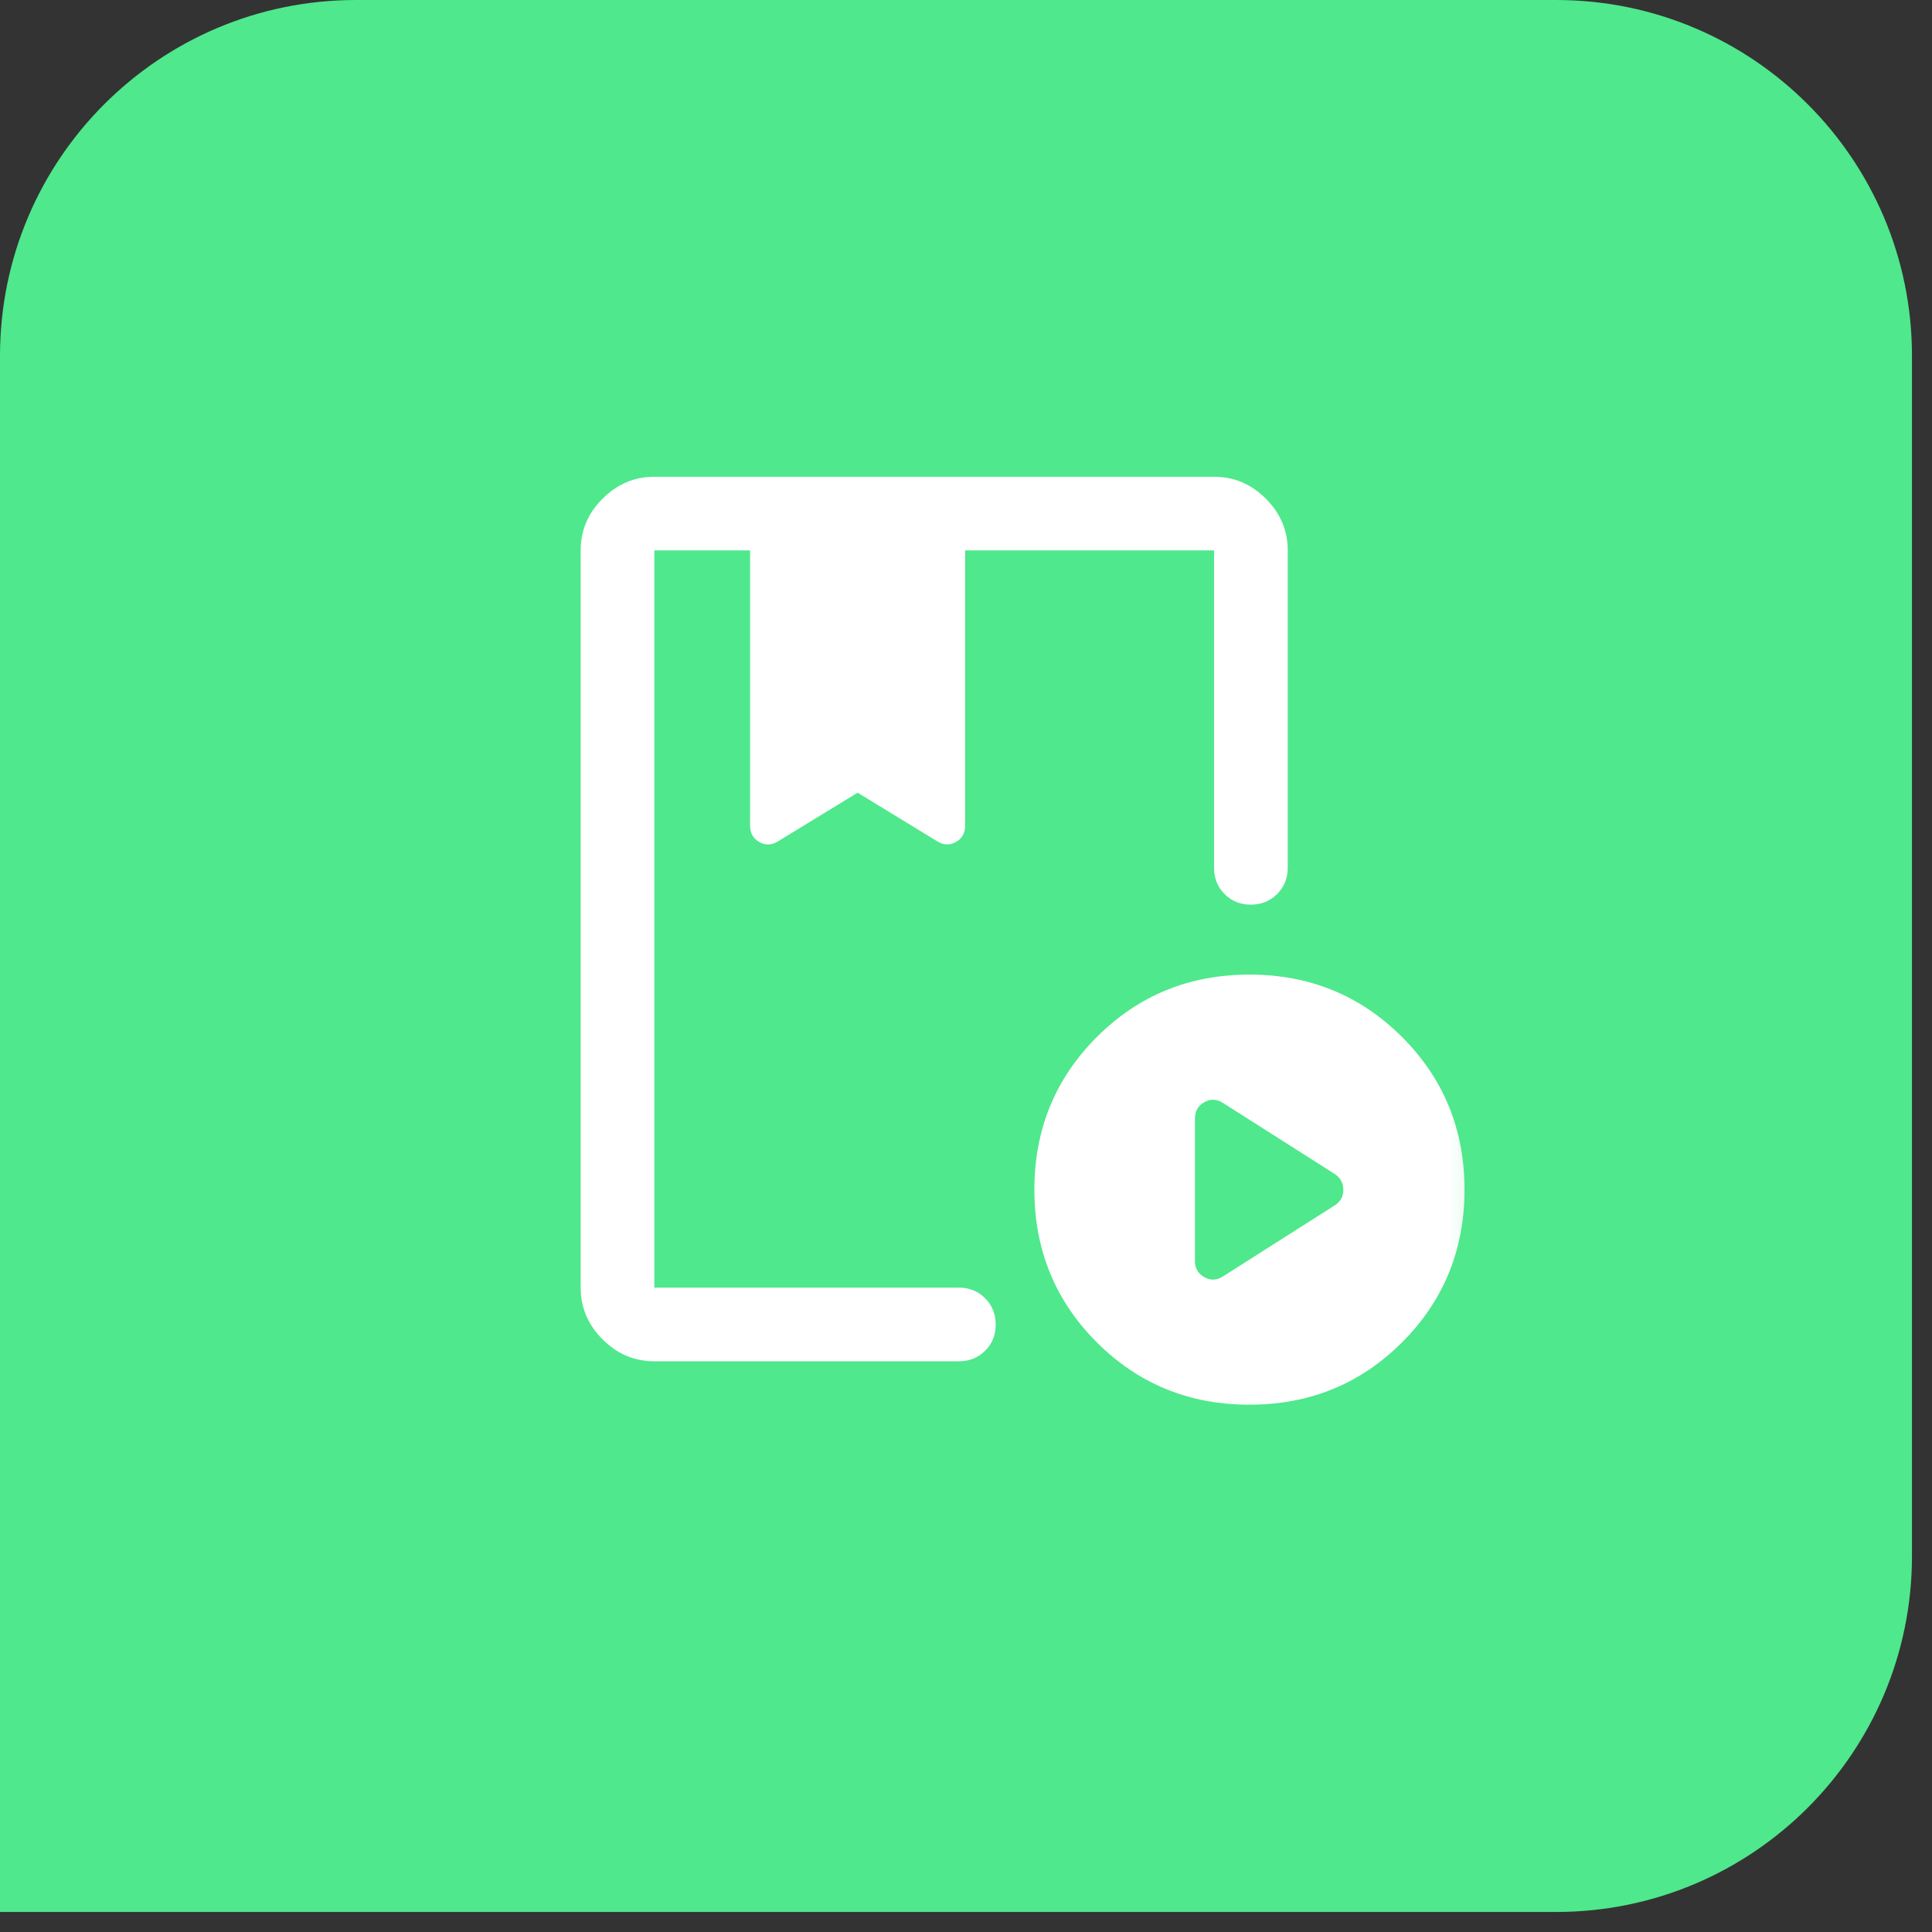
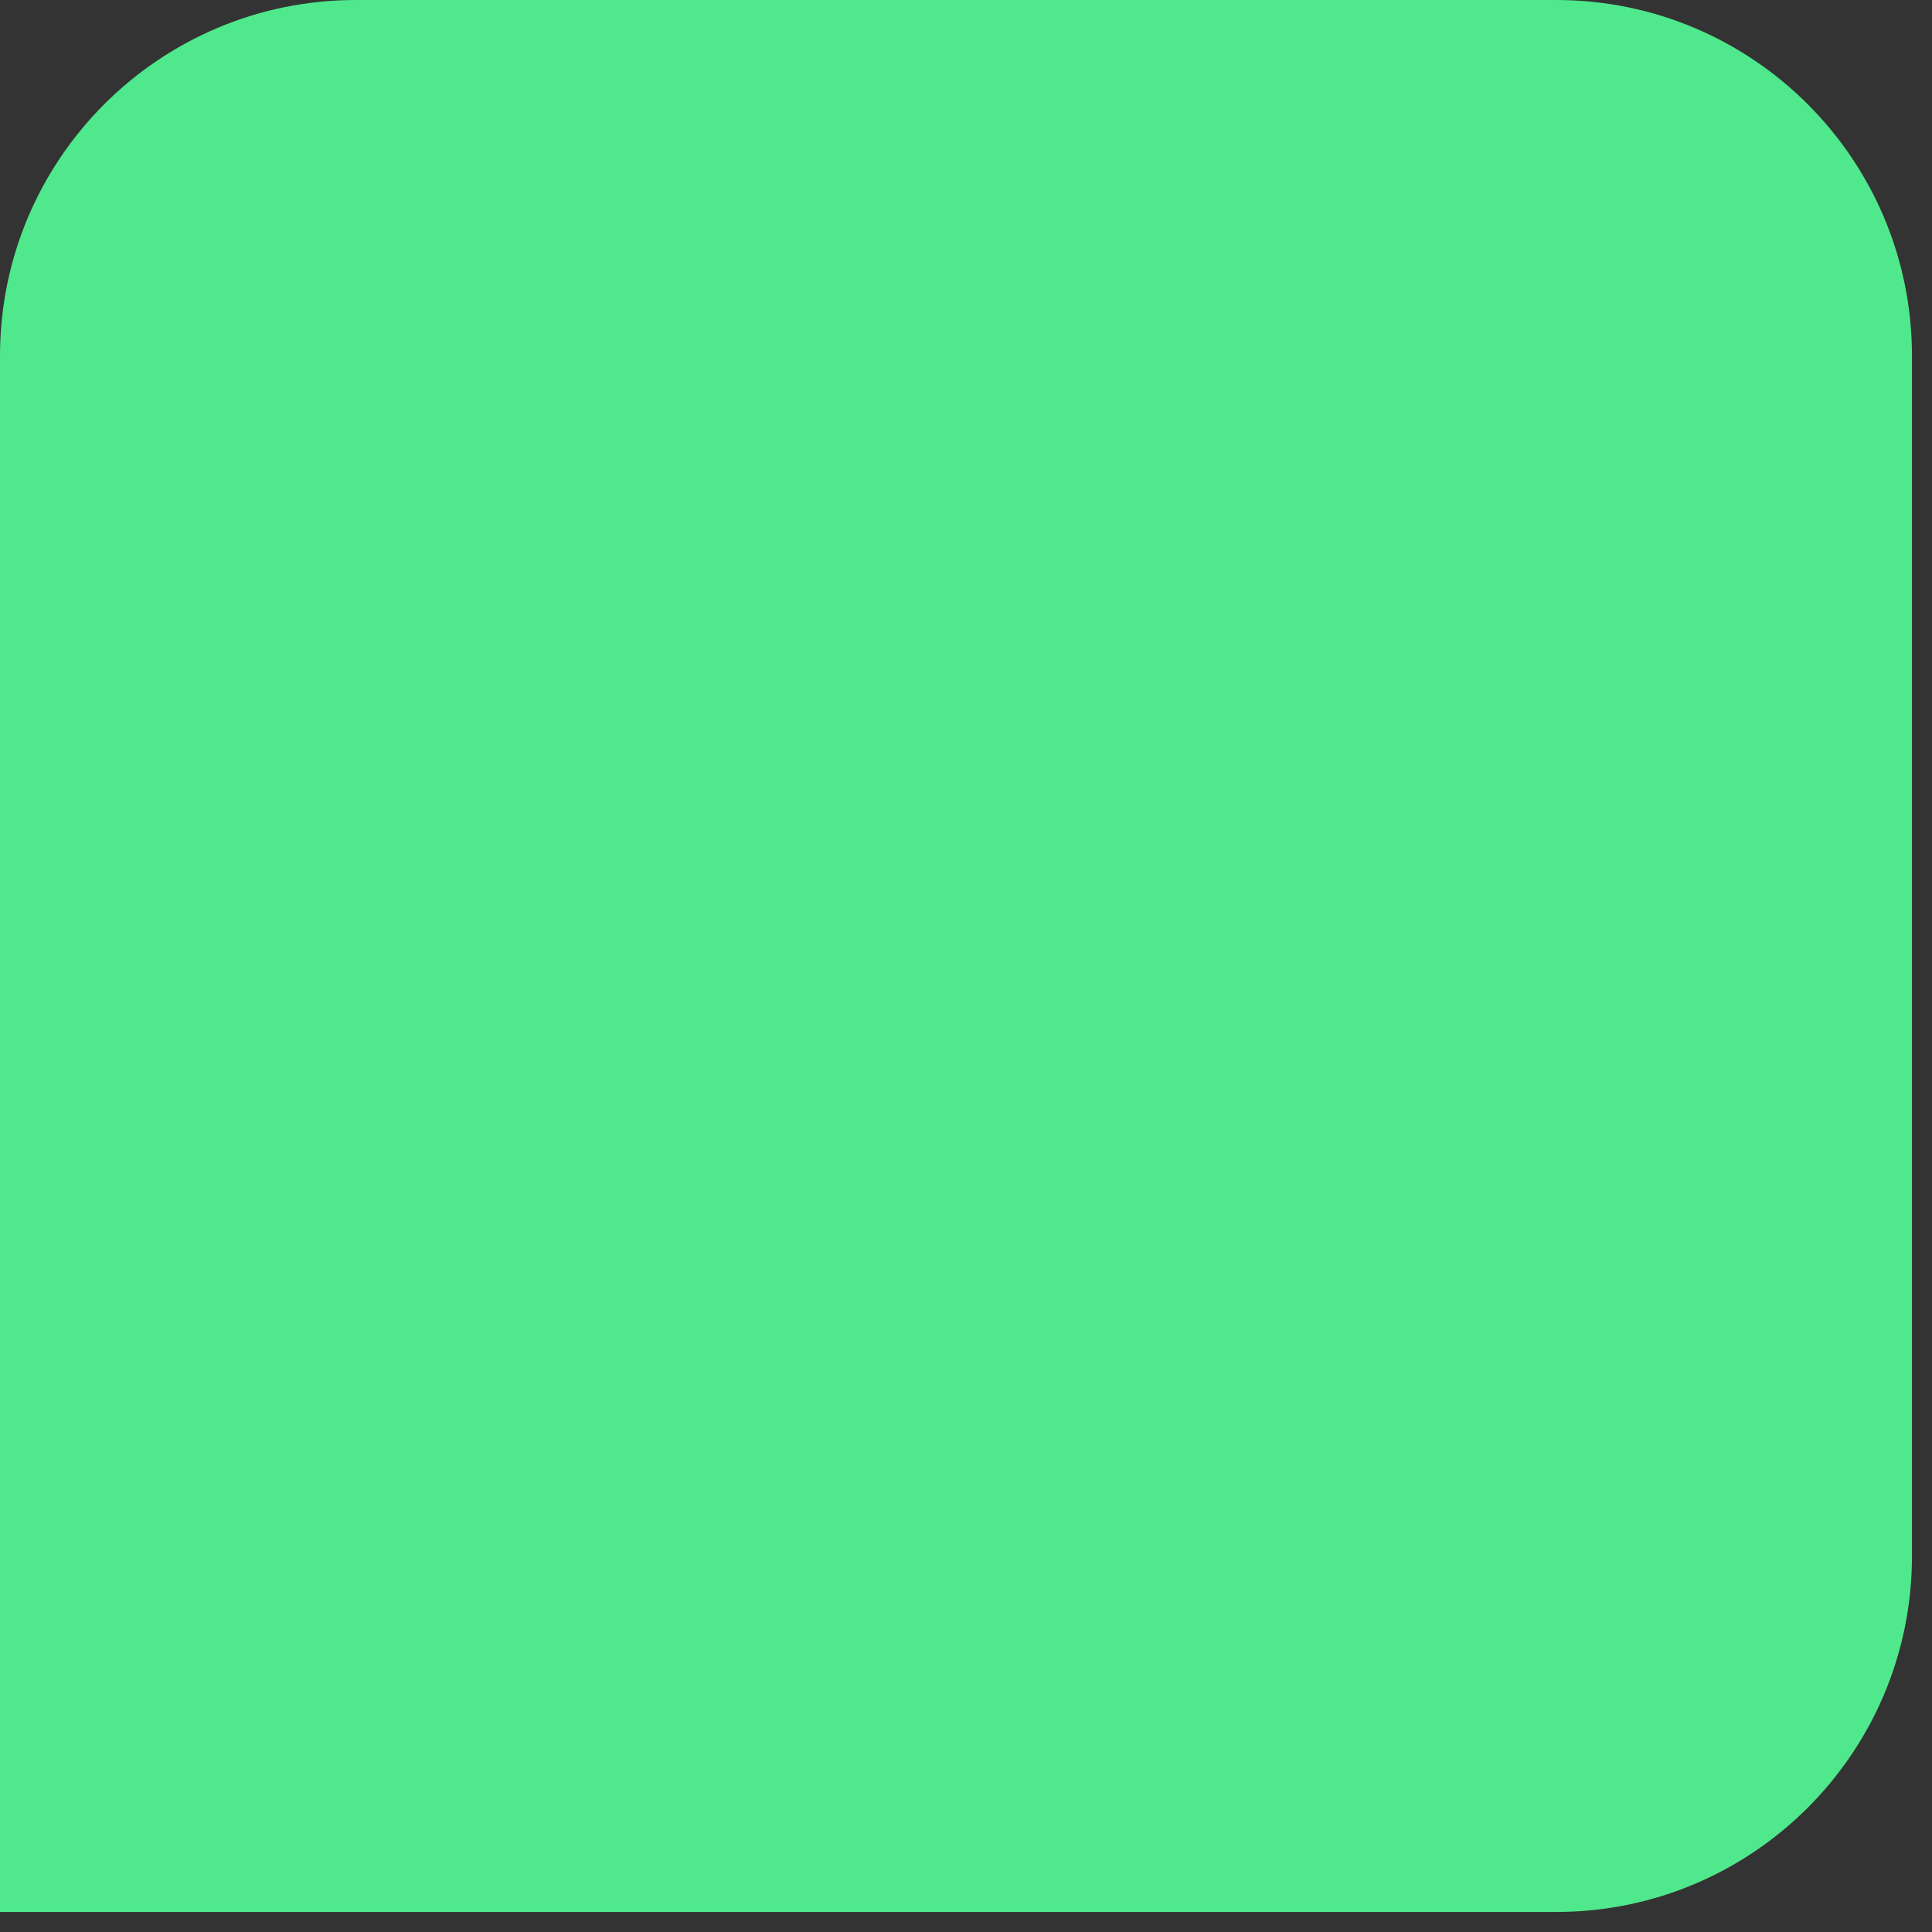
<svg xmlns="http://www.w3.org/2000/svg" width="38" height="38" viewBox="0 0 38 38" fill="none">
  <rect x="0" y="0" width="38" height="38" fill="#333333" stroke="none" />
  <path d="M0 7C0 3.134 3.134 0 7 0L30.607 0C34.472 0 37.606 3.134 37.606 7V30.607C37.606 34.472 34.472 37.606 30.607 37.606H0L0 7Z" fill="#4FE88C" />
  <mask id="mask0_2141_688" style="mask-type:alpha" maskUnits="userSpaceOnUse" x="8" y="7" width="22" height="22">
    <rect x="8.814" y="7.639" width="20.86" height="20.86" fill="#D9D9D9" />
  </mask>
  <g mask="url(#mask0_2141_688)">
-     <path d="M12.87 26.775C12.479 26.775 12.14 26.631 11.852 26.344C11.565 26.056 11.421 25.717 11.421 25.326V10.825C11.421 10.434 11.565 10.095 11.852 9.808C12.14 9.521 12.479 9.377 12.87 9.377H23.879C24.27 9.377 24.61 9.521 24.897 9.808C25.184 10.095 25.328 10.434 25.328 10.825V17.069C25.328 17.274 25.258 17.446 25.119 17.585C24.98 17.724 24.807 17.793 24.601 17.793C24.395 17.793 24.223 17.724 24.086 17.585C23.948 17.446 23.879 17.274 23.879 17.069V10.825H18.983V16.236C18.983 16.385 18.923 16.493 18.802 16.561C18.681 16.629 18.558 16.625 18.433 16.547L16.868 15.591L15.304 16.547C15.178 16.625 15.055 16.629 14.934 16.561C14.813 16.493 14.753 16.385 14.753 16.236V10.825H12.87V25.326H18.86C19.065 25.326 19.237 25.396 19.376 25.535C19.515 25.674 19.584 25.847 19.584 26.053C19.584 26.259 19.515 26.431 19.376 26.568C19.237 26.706 19.065 26.775 18.86 26.775H12.87ZM24.575 27.629C23.392 27.629 22.391 27.22 21.573 26.402C20.754 25.583 20.345 24.582 20.345 23.399C20.345 22.216 20.754 21.216 21.573 20.397C22.391 19.579 23.392 19.169 24.575 19.169C25.758 19.169 26.758 19.579 27.577 20.397C28.395 21.216 28.805 22.216 28.805 23.399C28.805 24.582 28.395 25.583 27.577 26.402C26.758 27.22 25.758 27.629 24.575 27.629ZM24.06 25.102L26.248 23.711C26.364 23.638 26.422 23.536 26.422 23.403C26.422 23.27 26.364 23.165 26.248 23.088L24.06 21.697C23.935 21.615 23.811 21.609 23.687 21.679C23.564 21.749 23.503 21.854 23.503 21.994V24.805C23.503 24.945 23.564 25.05 23.687 25.12C23.811 25.19 23.935 25.184 24.06 25.102Z" fill="white" />
-   </g>
+     </g>
</svg>